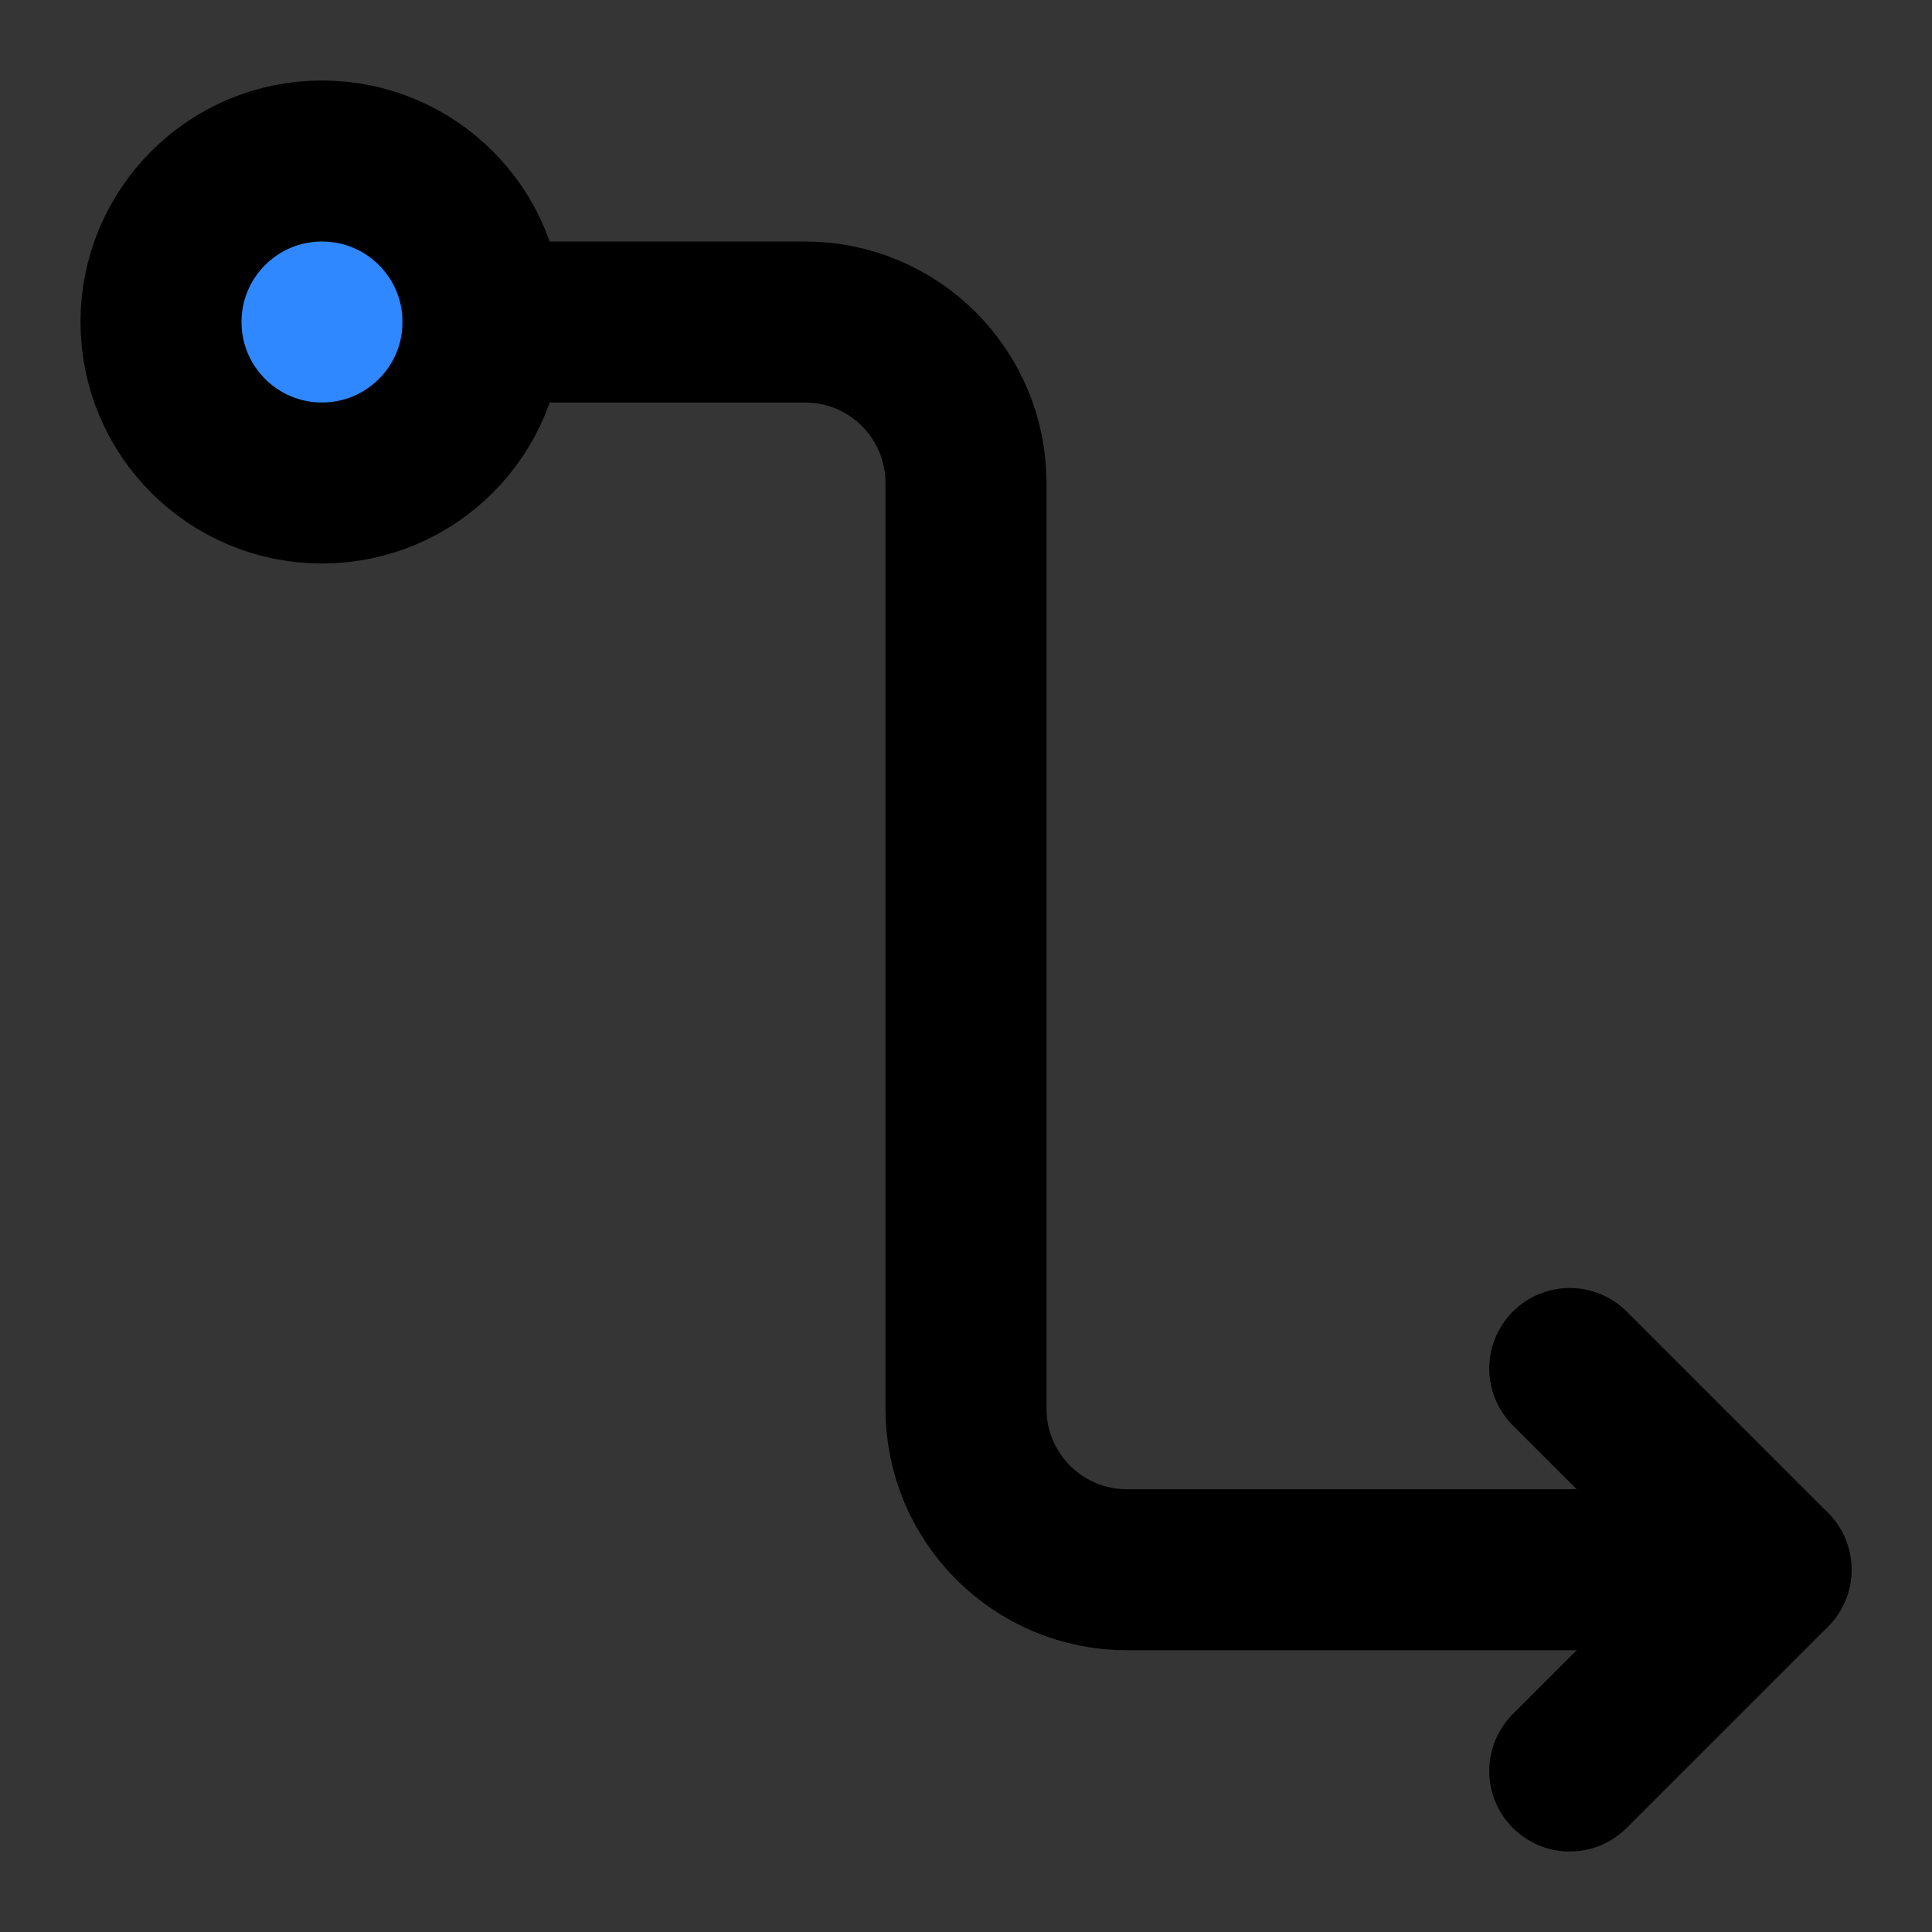
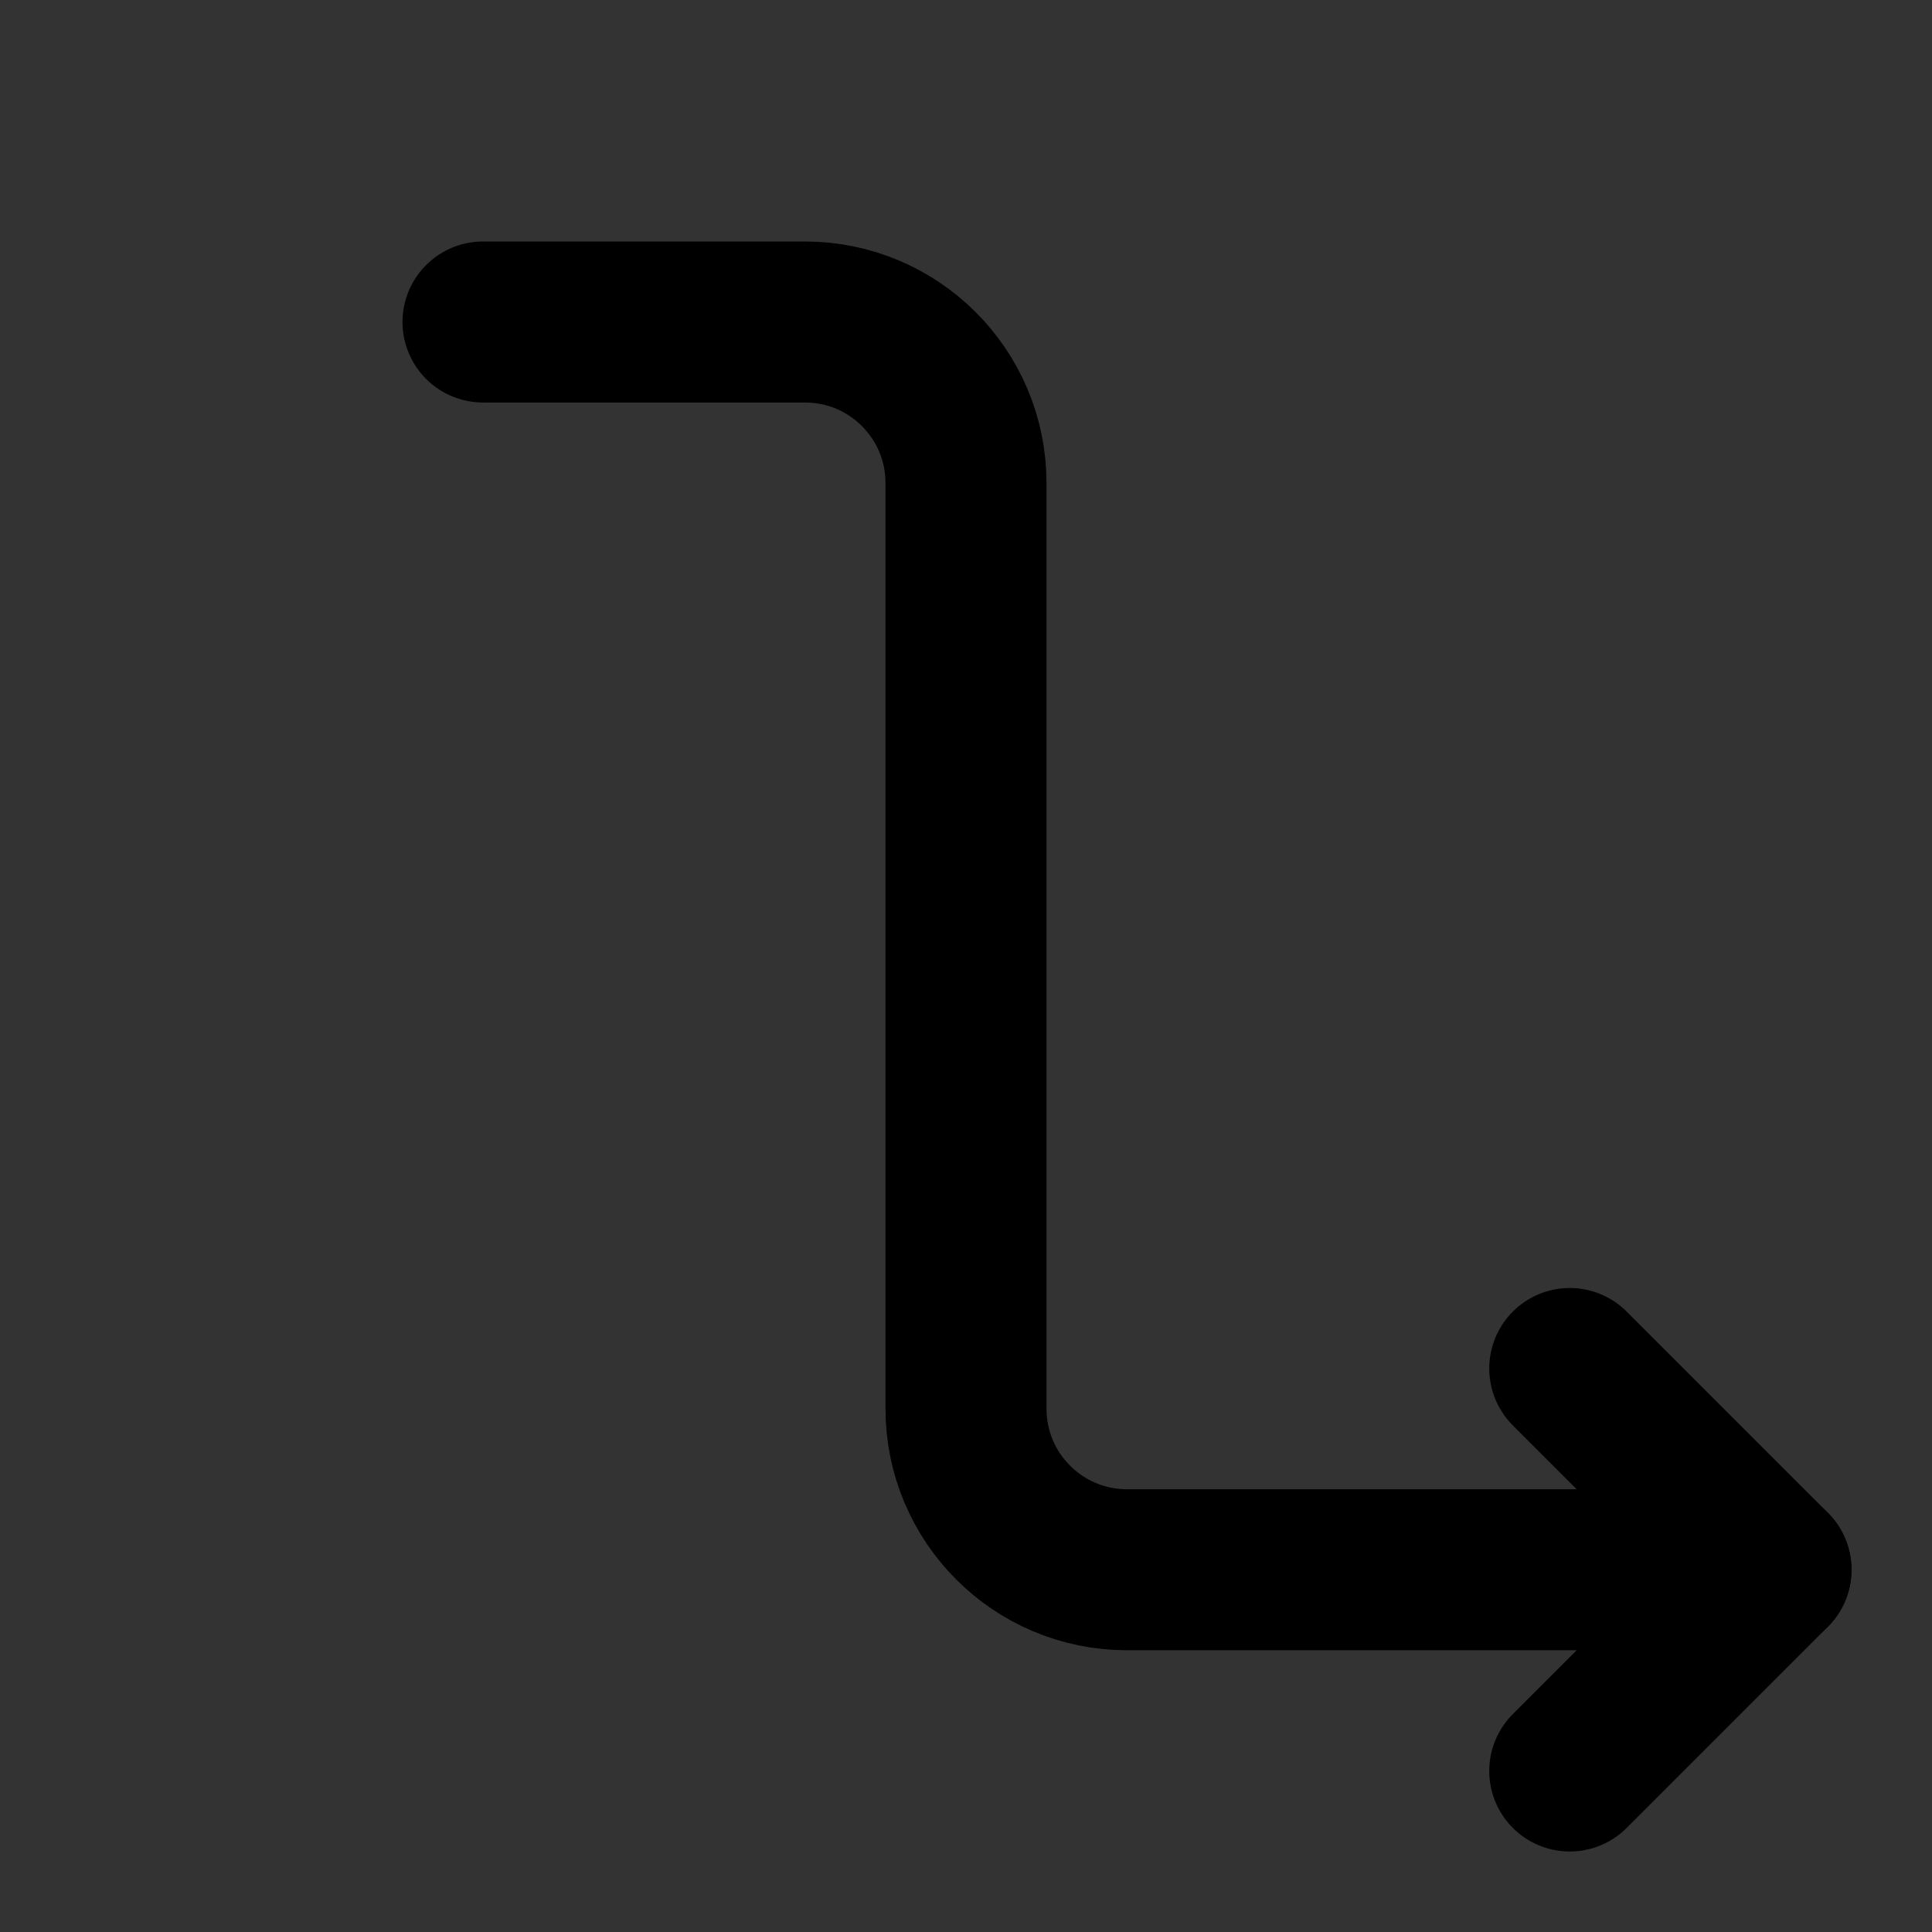
<svg xmlns="http://www.w3.org/2000/svg" width="800px" height="800px" viewBox="0 0 48 48" fill="none">
  <rect x="0" y="0" width="48" height="48" fill="#333333" stroke="none" />
-   <rect width="48" height="48" fill="white" fill-opacity="0.01" />
  <path d="M39 34L44 39L39 44" stroke="#000000" stroke-width="4" stroke-linecap="round" stroke-linejoin="round" />
-   <path d="M8 12C10.209 12 12 10.209 12 8C12 5.791 10.209 4 8 4C5.791 4 4 5.791 4 8C4 10.209 5.791 12 8 12Z" fill="#2F88FF" stroke="#000000" stroke-width="4" stroke-linejoin="round" />
  <path d="M12 8L20 8C22.209 8 24 9.791 24 12V35C24 37.209 25.791 39 28 39H44" stroke="#000000" stroke-width="4" stroke-linecap="round" stroke-linejoin="round" />
</svg>